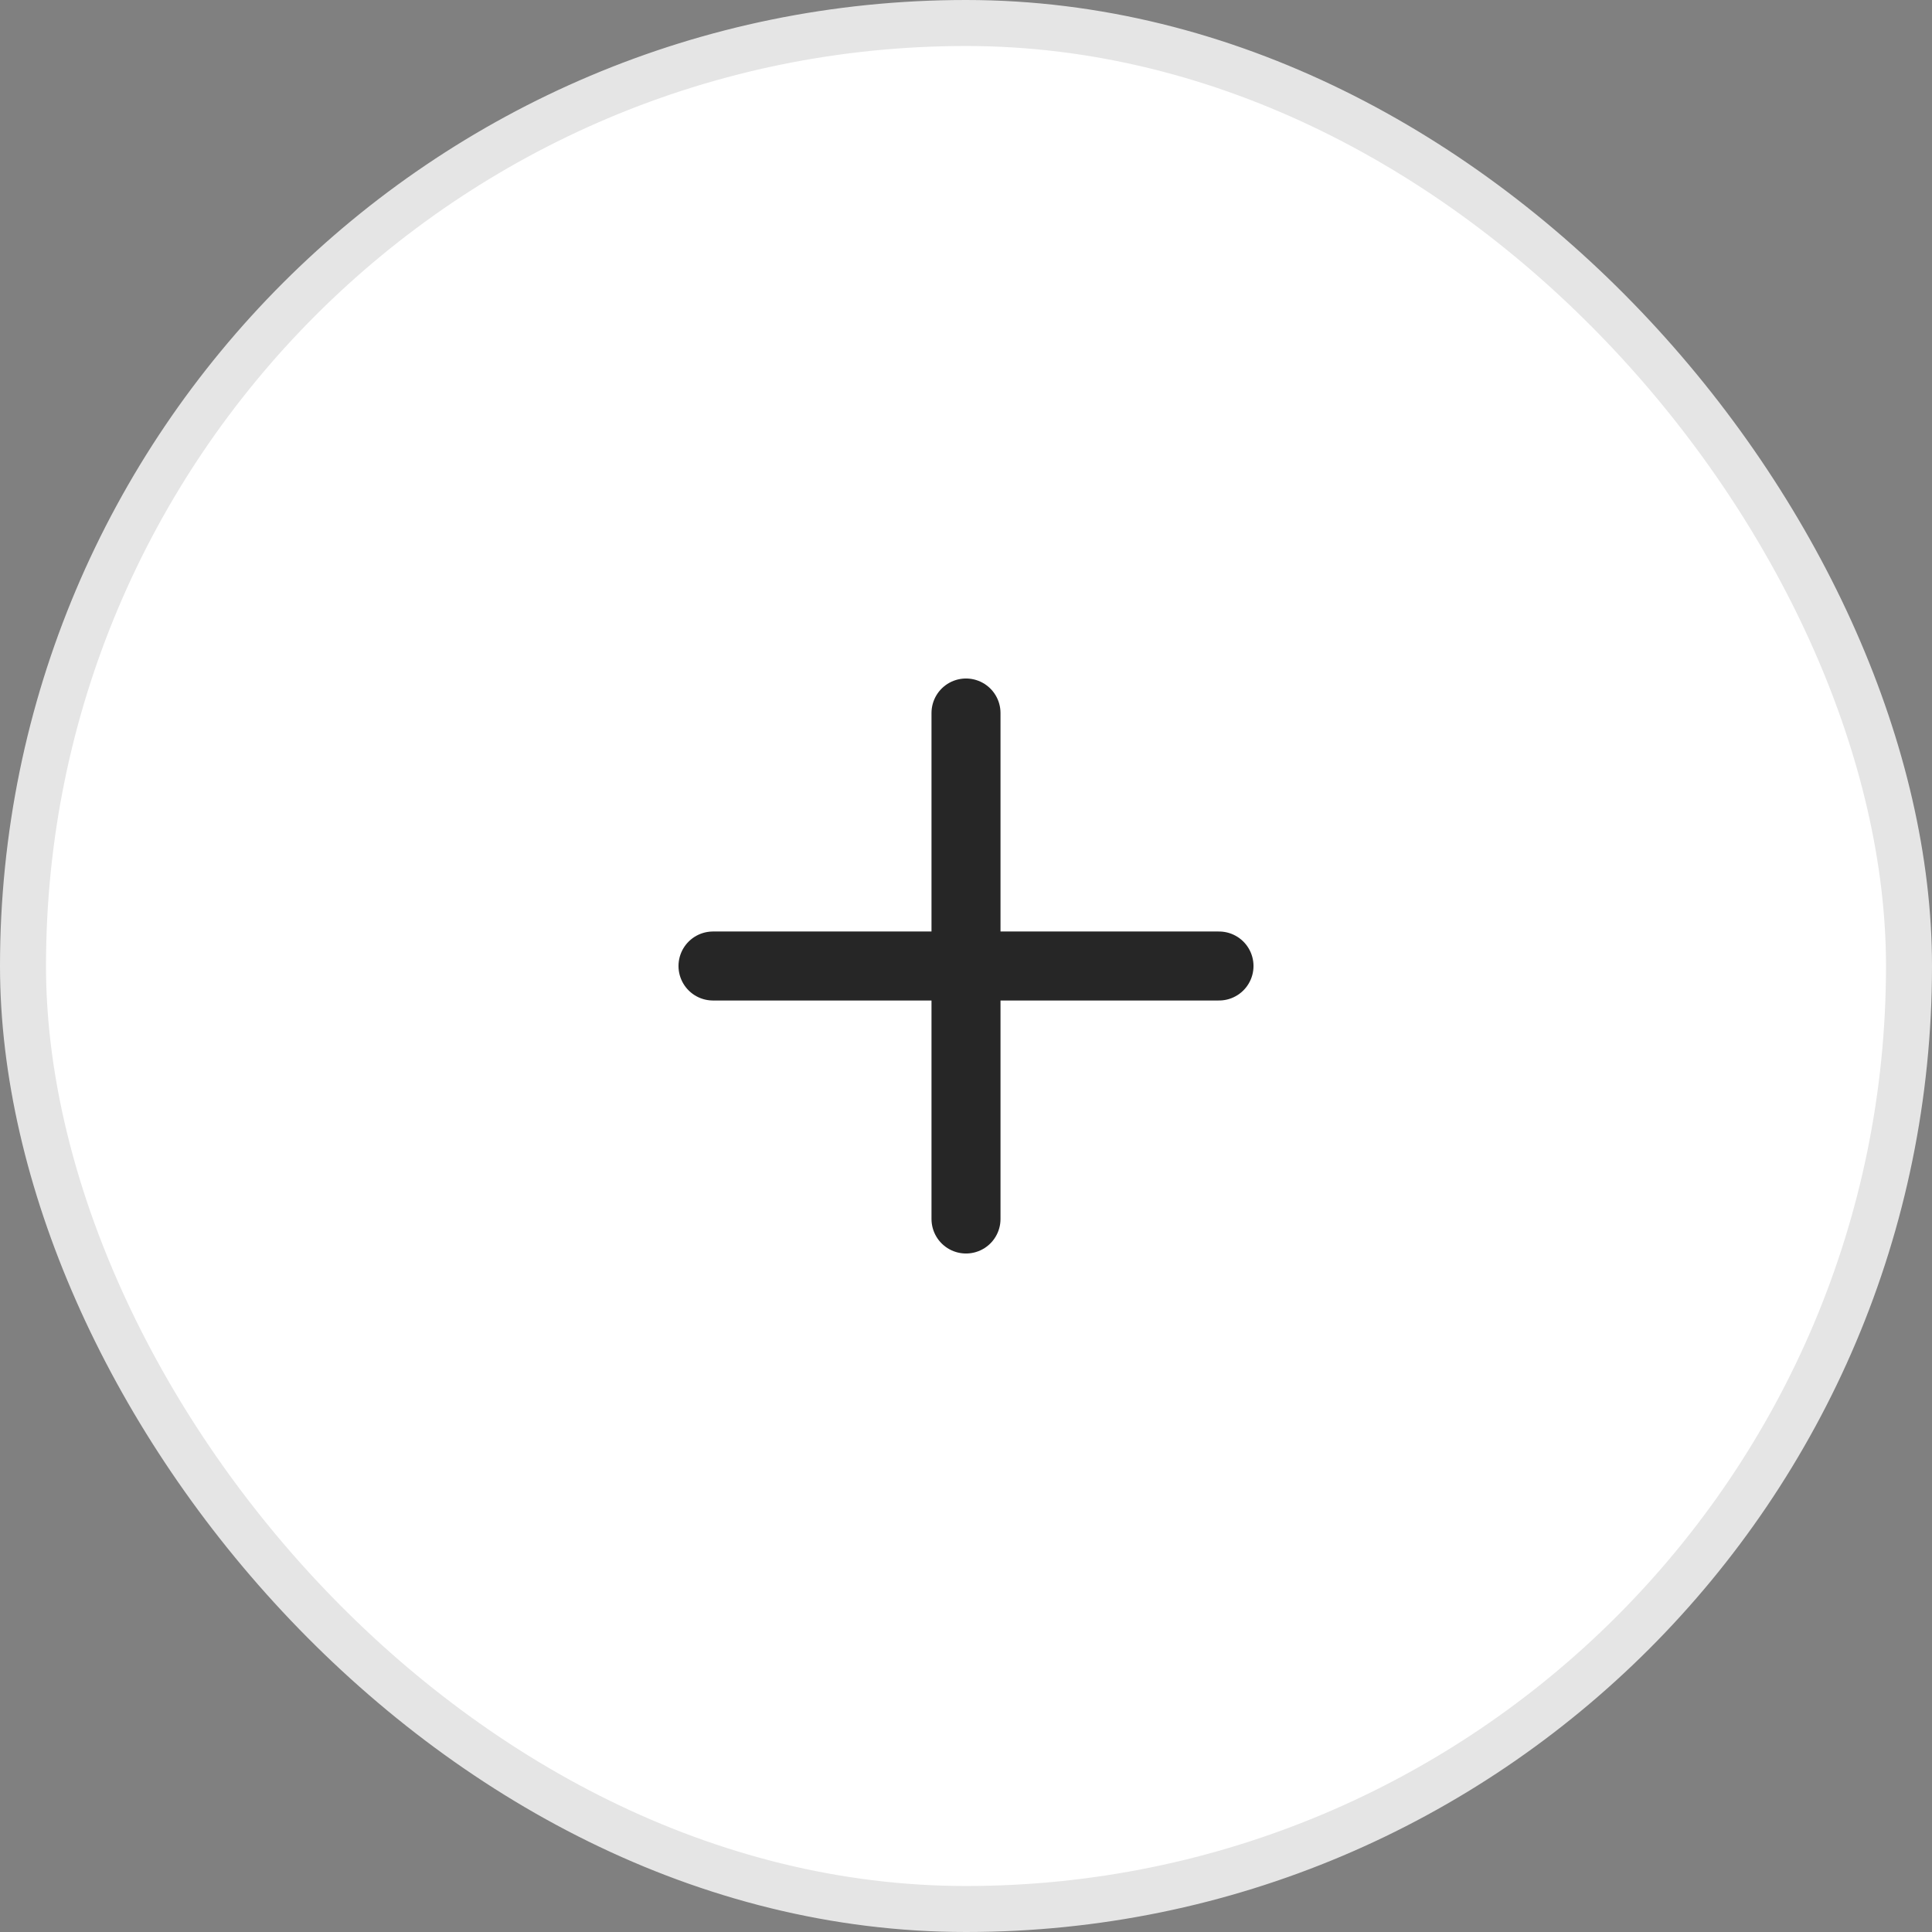
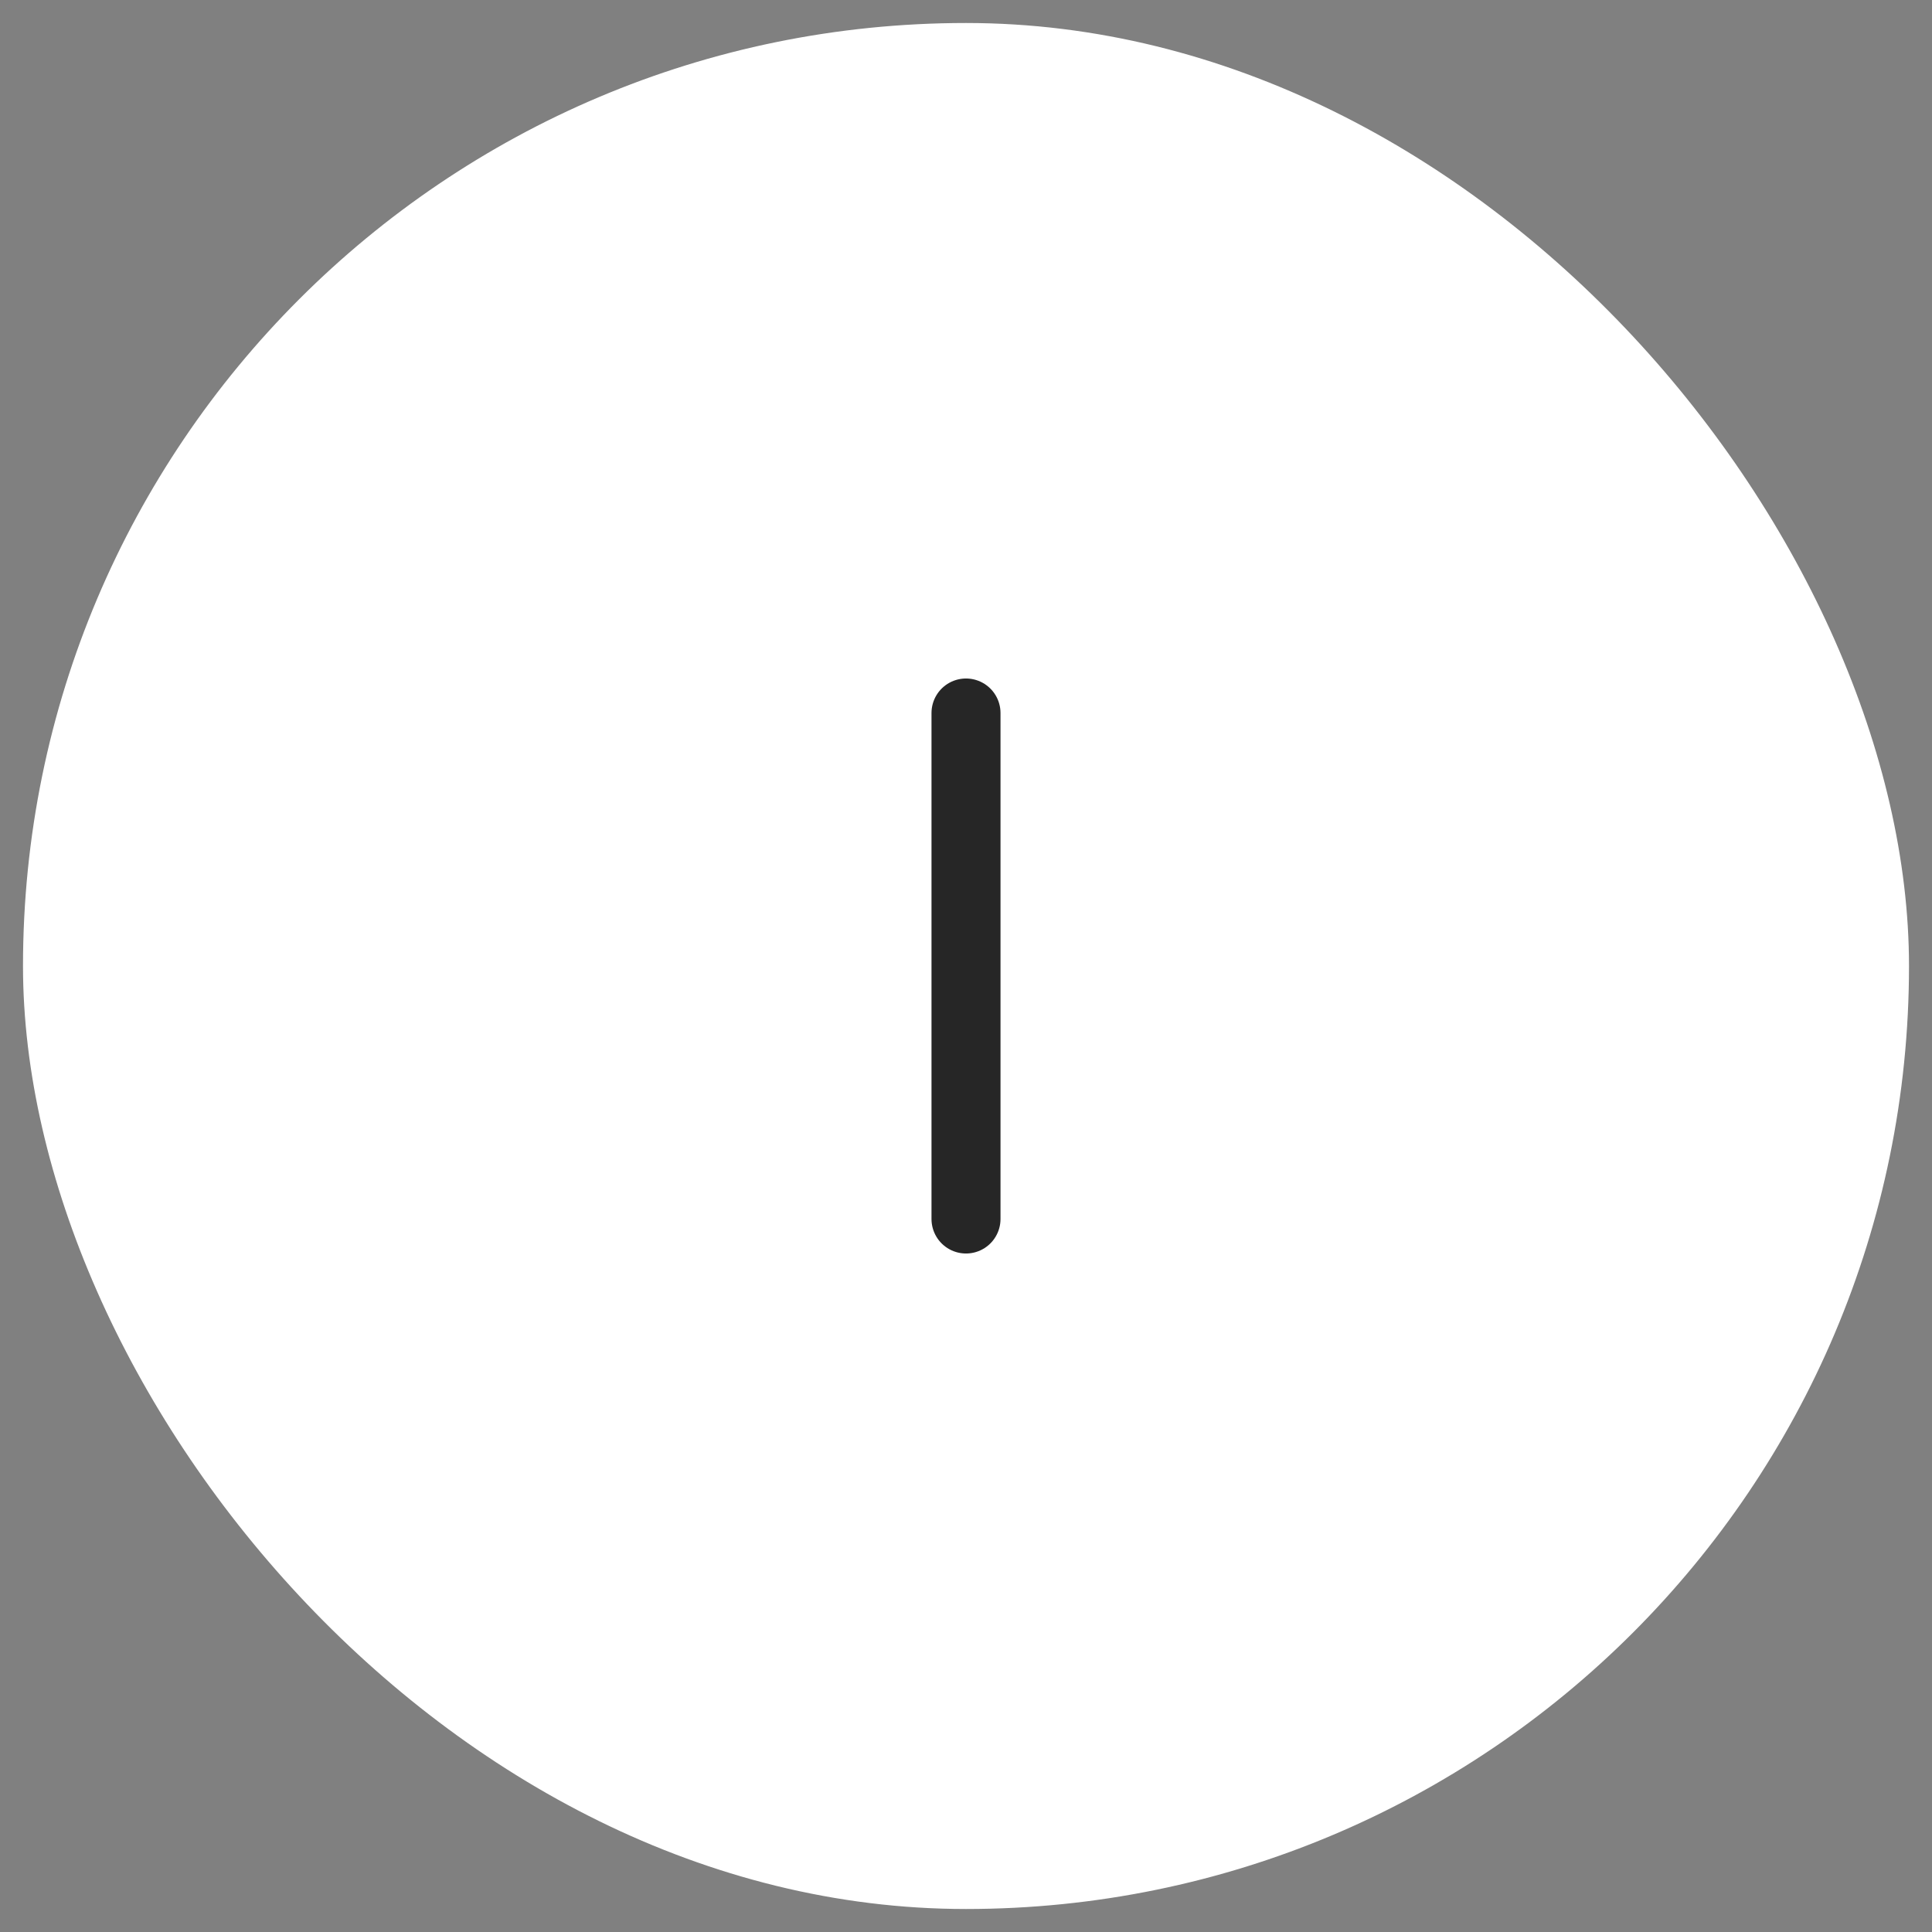
<svg xmlns="http://www.w3.org/2000/svg" width="42" height="42" viewBox="0 0 42 42" fill="none">
  <rect x="0" y="0" width="42" height="42" fill="#808080" stroke="none" />
  <rect x="41.5" y="41.5" width="41" height="41" rx="20.5" transform="rotate(-180 41.5 41.5)" fill="white" />
-   <rect x="41.5" y="41.5" width="41" height="41" rx="20.5" transform="rotate(-180 41.5 41.5)" stroke="#E5E5E5" />
-   <path d="M15.5 21H26.5" stroke="#262626" stroke-width="1.5" stroke-linecap="round" stroke-linejoin="round" />
  <path d="M21 15.5V26.5" stroke="#262626" stroke-width="1.5" stroke-linecap="round" stroke-linejoin="round" />
</svg>